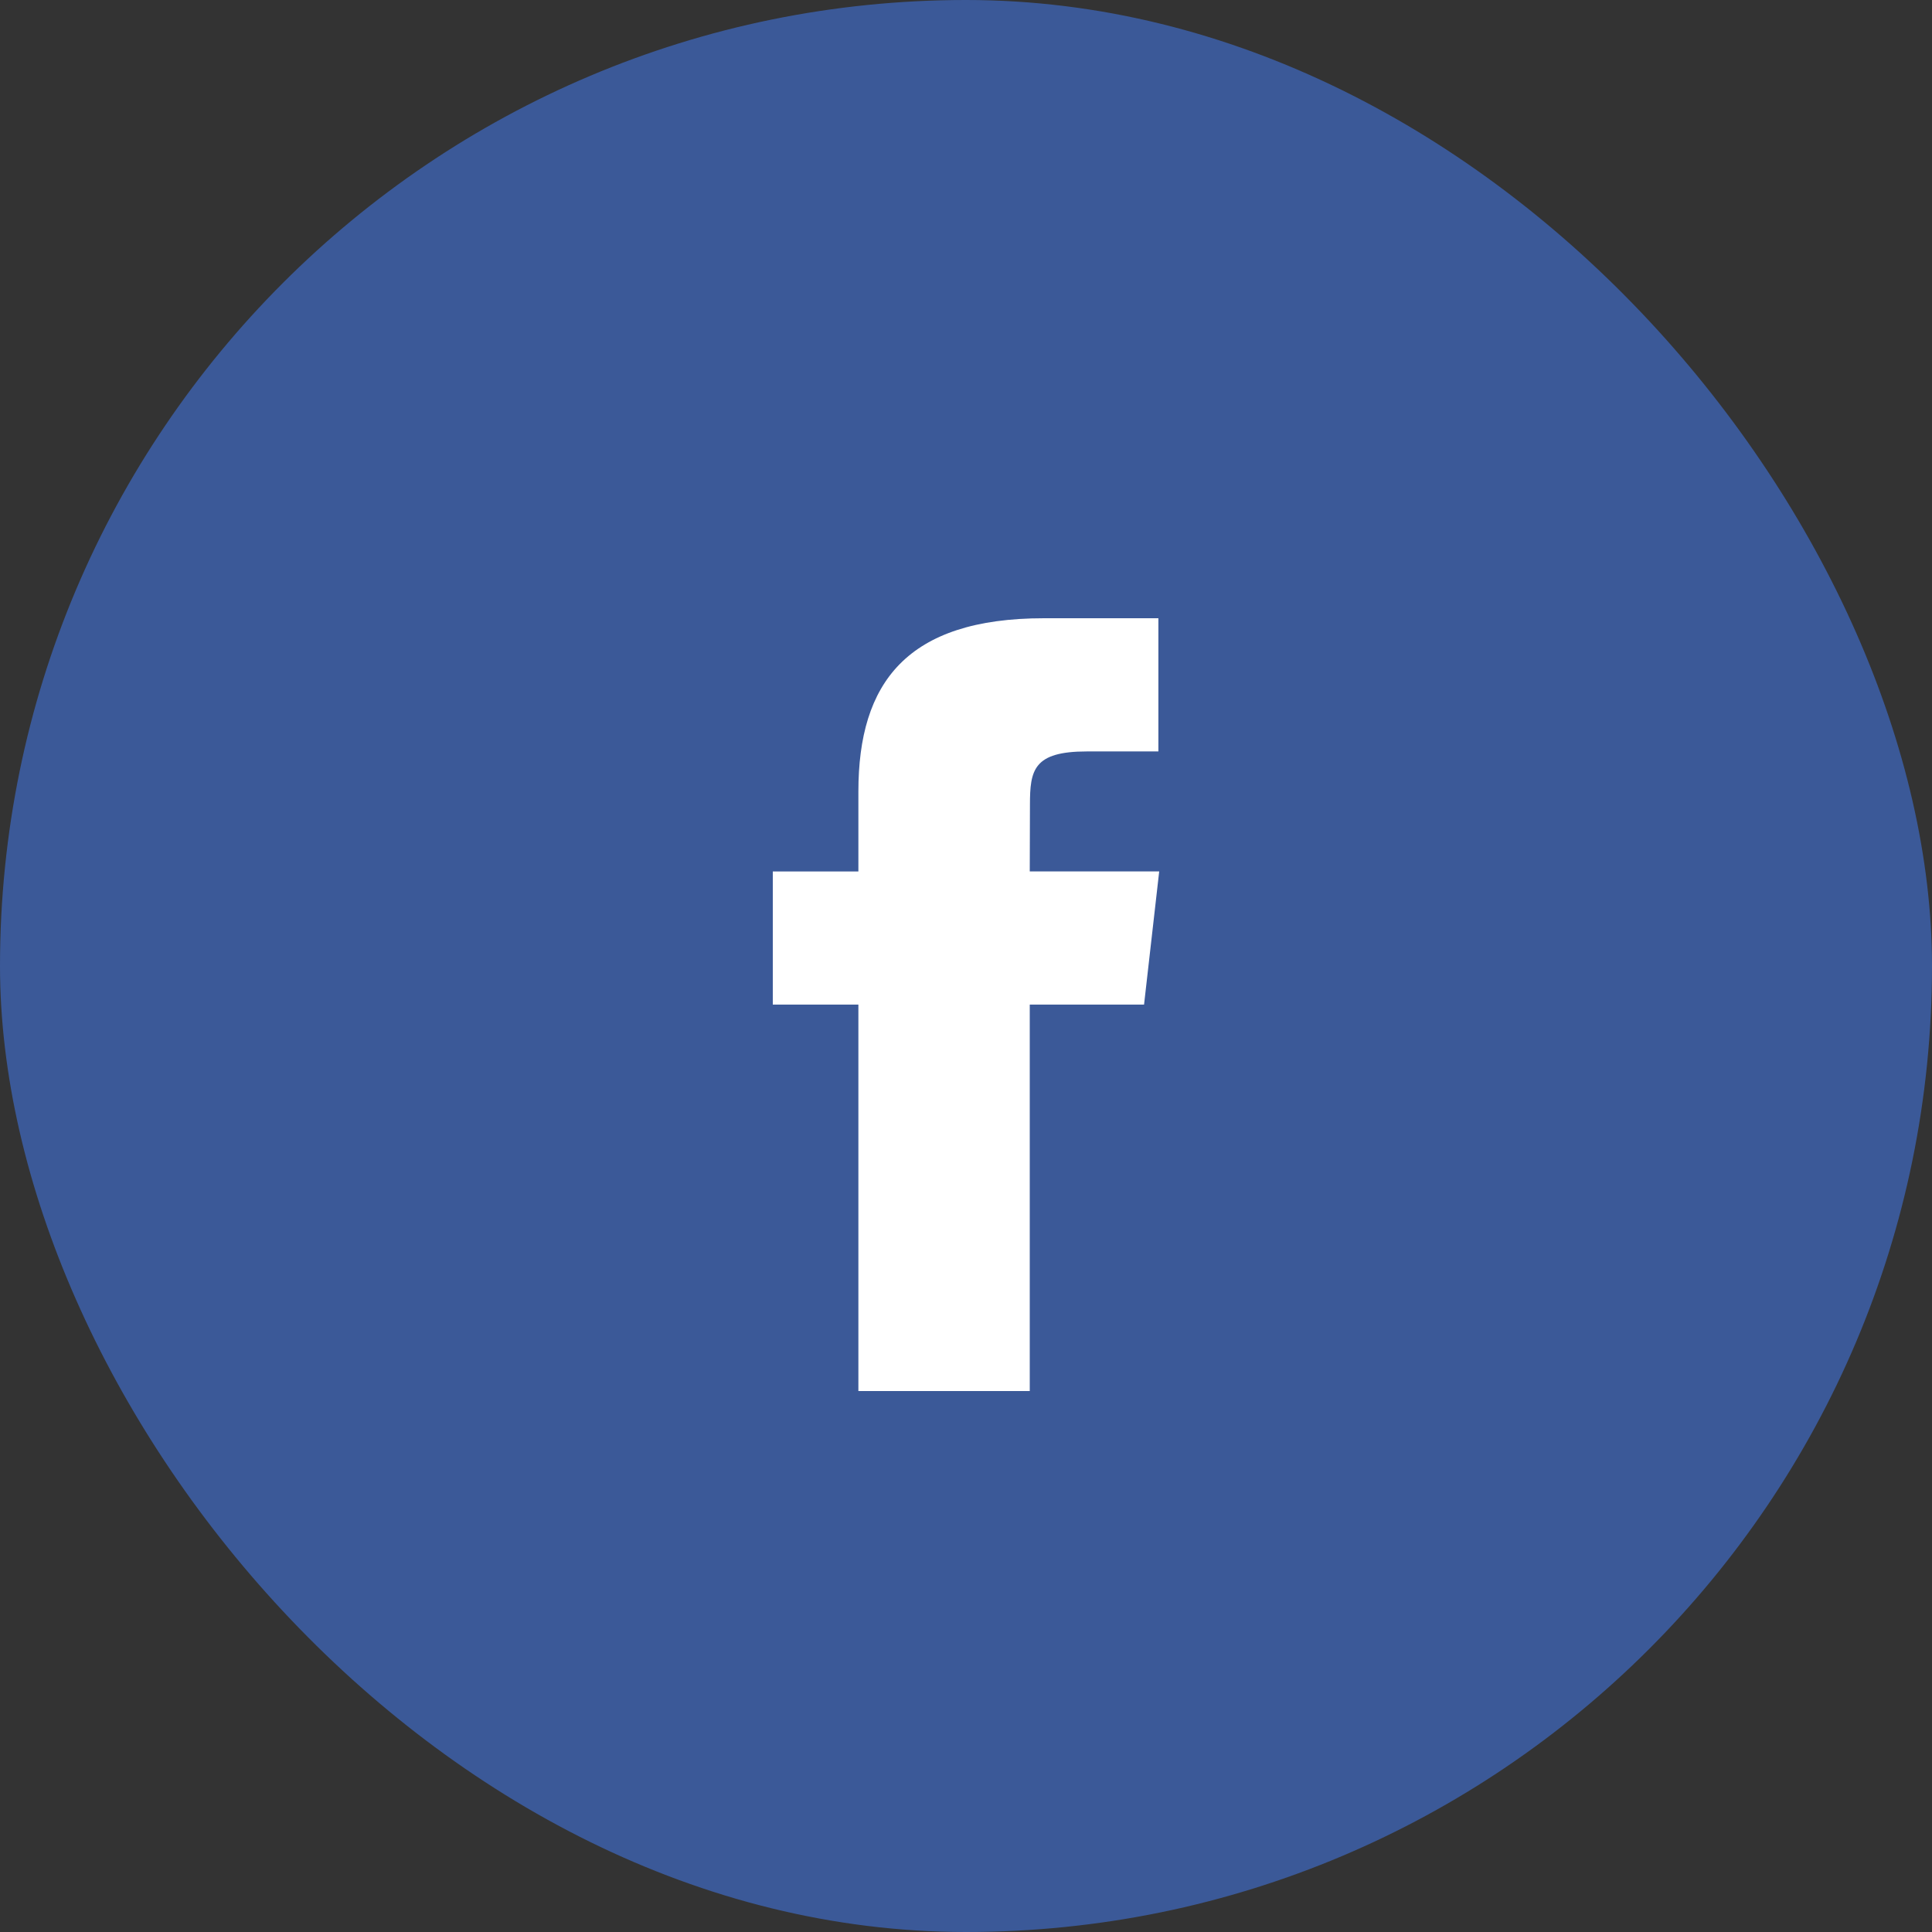
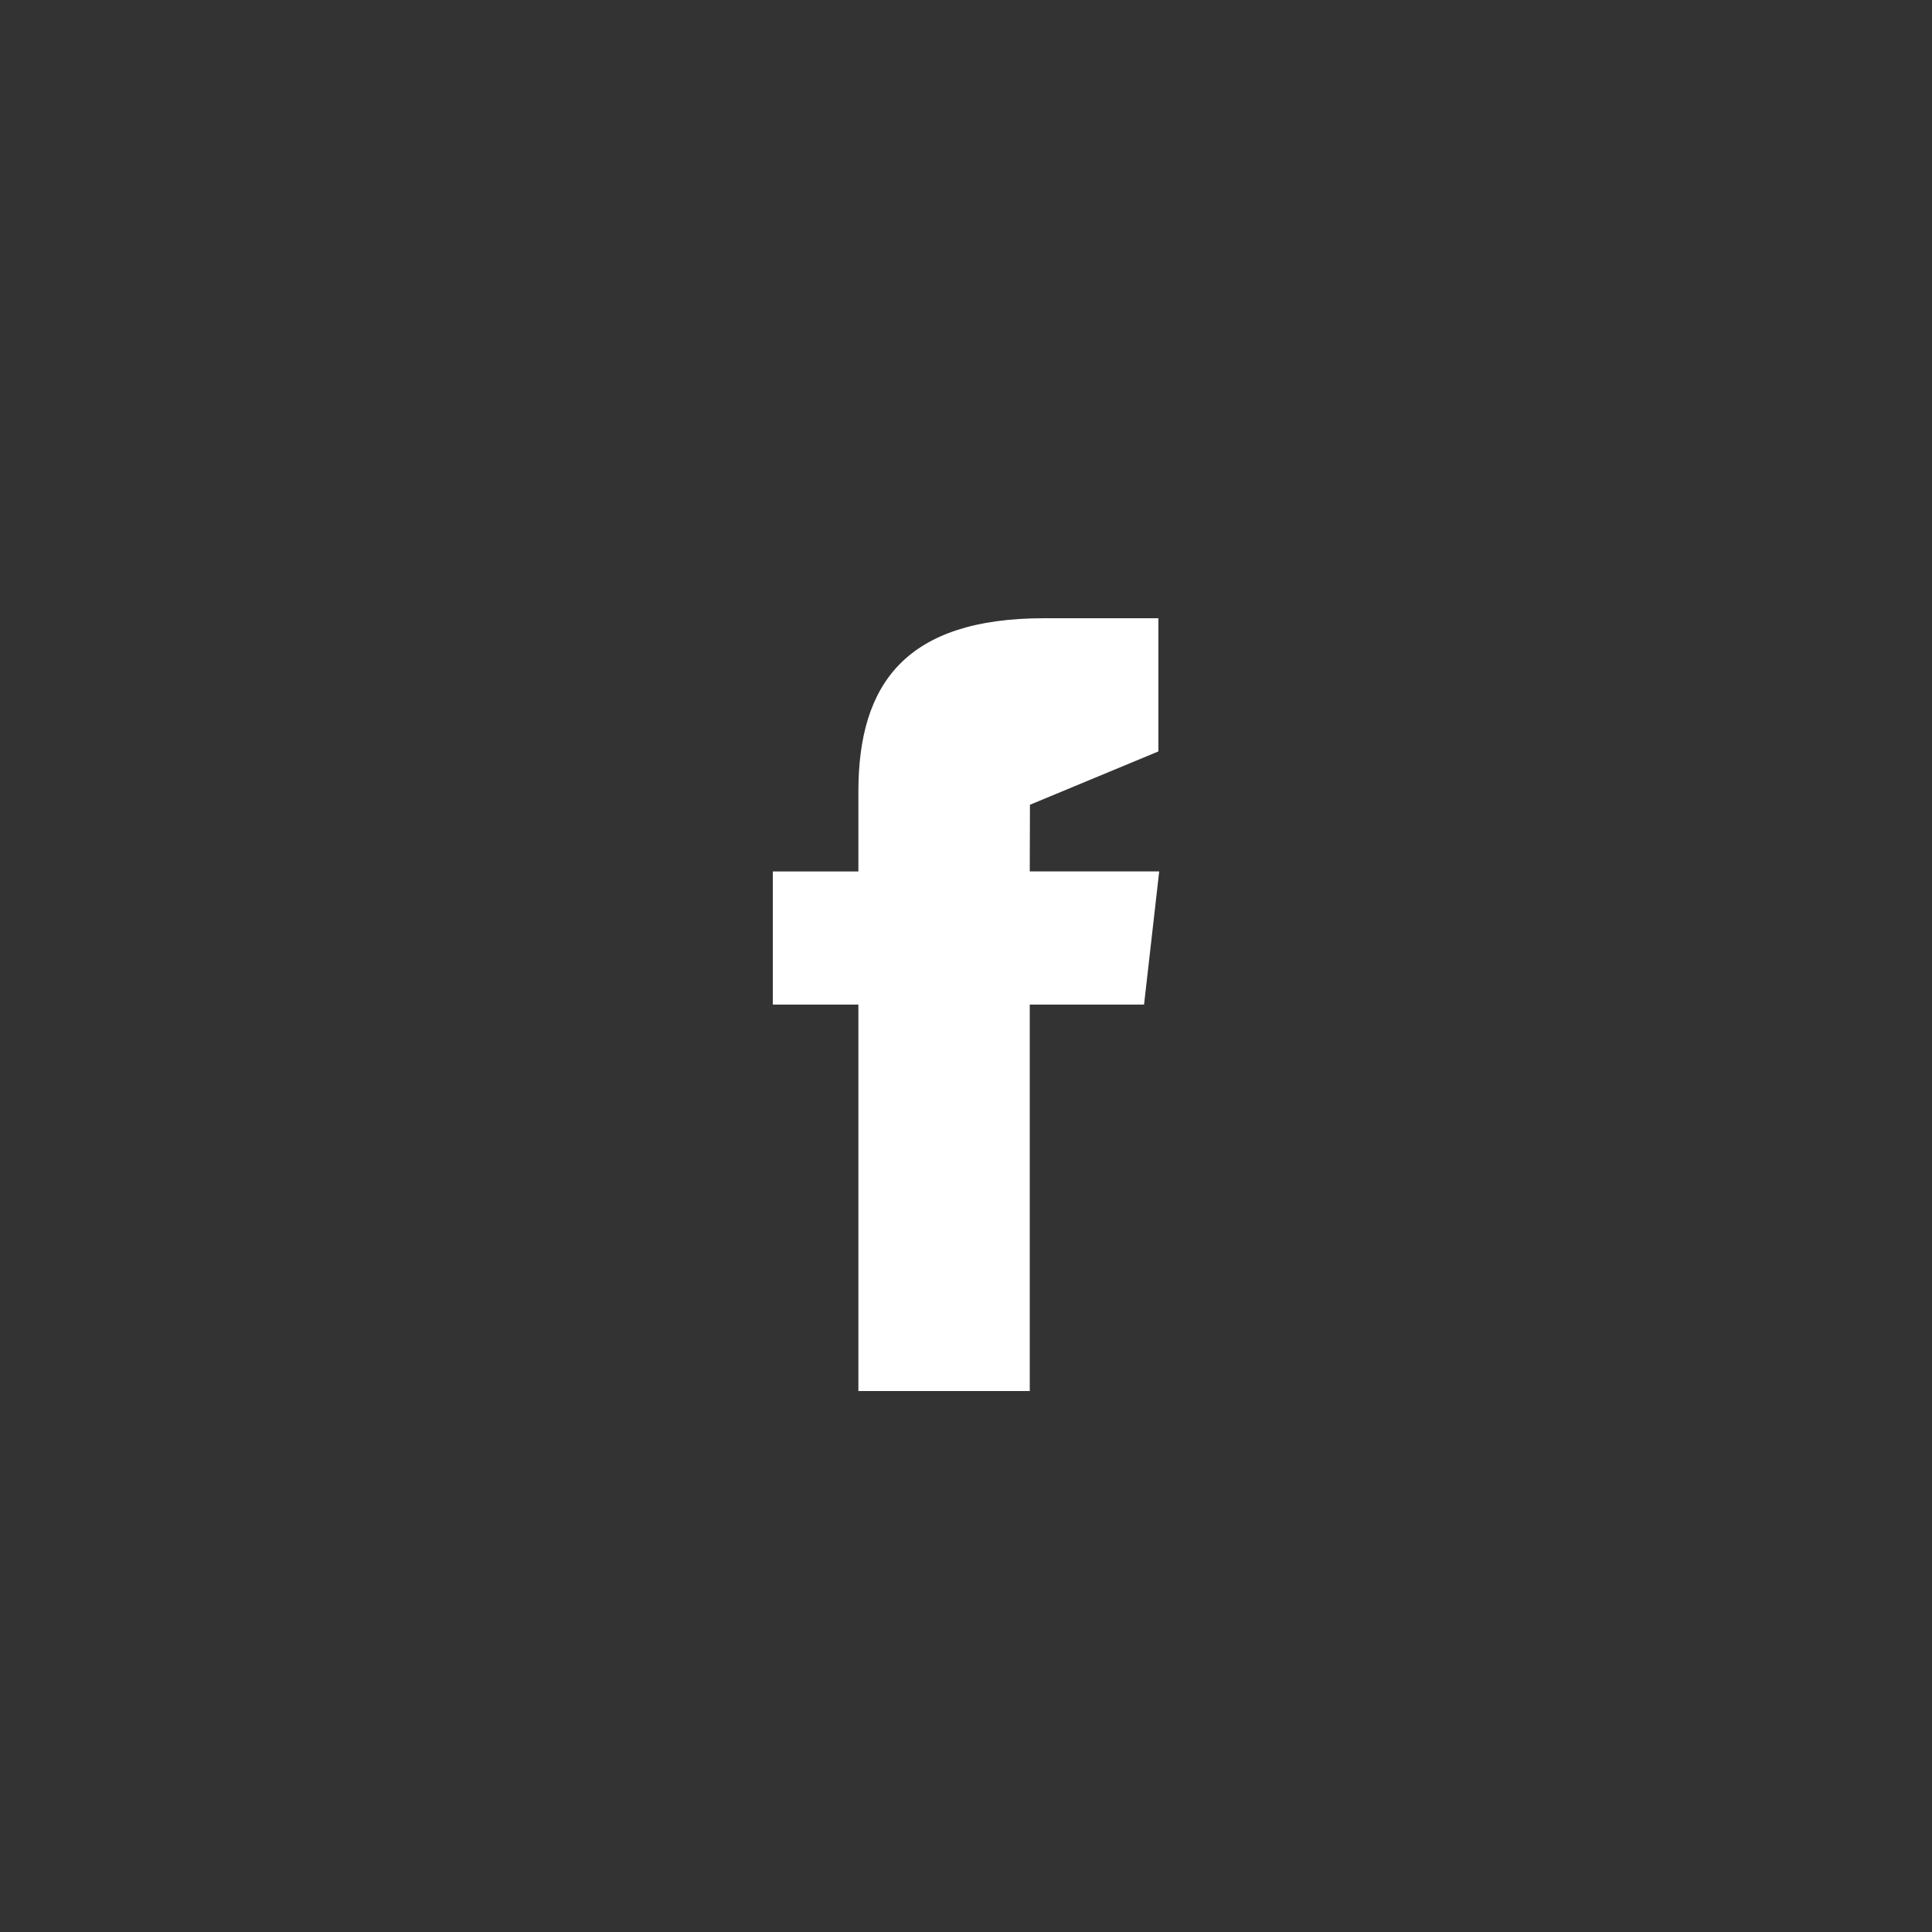
<svg xmlns="http://www.w3.org/2000/svg" width="50" height="50" viewBox="0 0 50 50">
  <rect x="0" y="0" width="50" height="50" fill="#333333" stroke="none" />
  <g fill="none" fill-rule="evenodd">
-     <rect width="50" height="50" fill="#3B5998" rx="25" />
-     <path fill="#FFFFFF" d="M26.65,36 L26.65,25.999 L29.608,25.999 L30,22.552 L26.65,22.552 L26.655,20.827 C26.655,19.928 26.746,19.447 28.13,19.447 L29.979,19.447 L29.979,16 L27.02,16 C23.466,16 22.215,17.672 22.215,20.484 L22.215,22.553 L20,22.553 L20,25.999 L22.215,25.999 L22.215,36 L26.65,36 L26.65,36 Z" />
+     <path fill="#FFFFFF" d="M26.65,36 L26.65,25.999 L29.608,25.999 L30,22.552 L26.65,22.552 L26.655,20.827 L29.979,19.447 L29.979,16 L27.02,16 C23.466,16 22.215,17.672 22.215,20.484 L22.215,22.553 L20,22.553 L20,25.999 L22.215,25.999 L22.215,36 L26.65,36 L26.65,36 Z" />
  </g>
</svg>